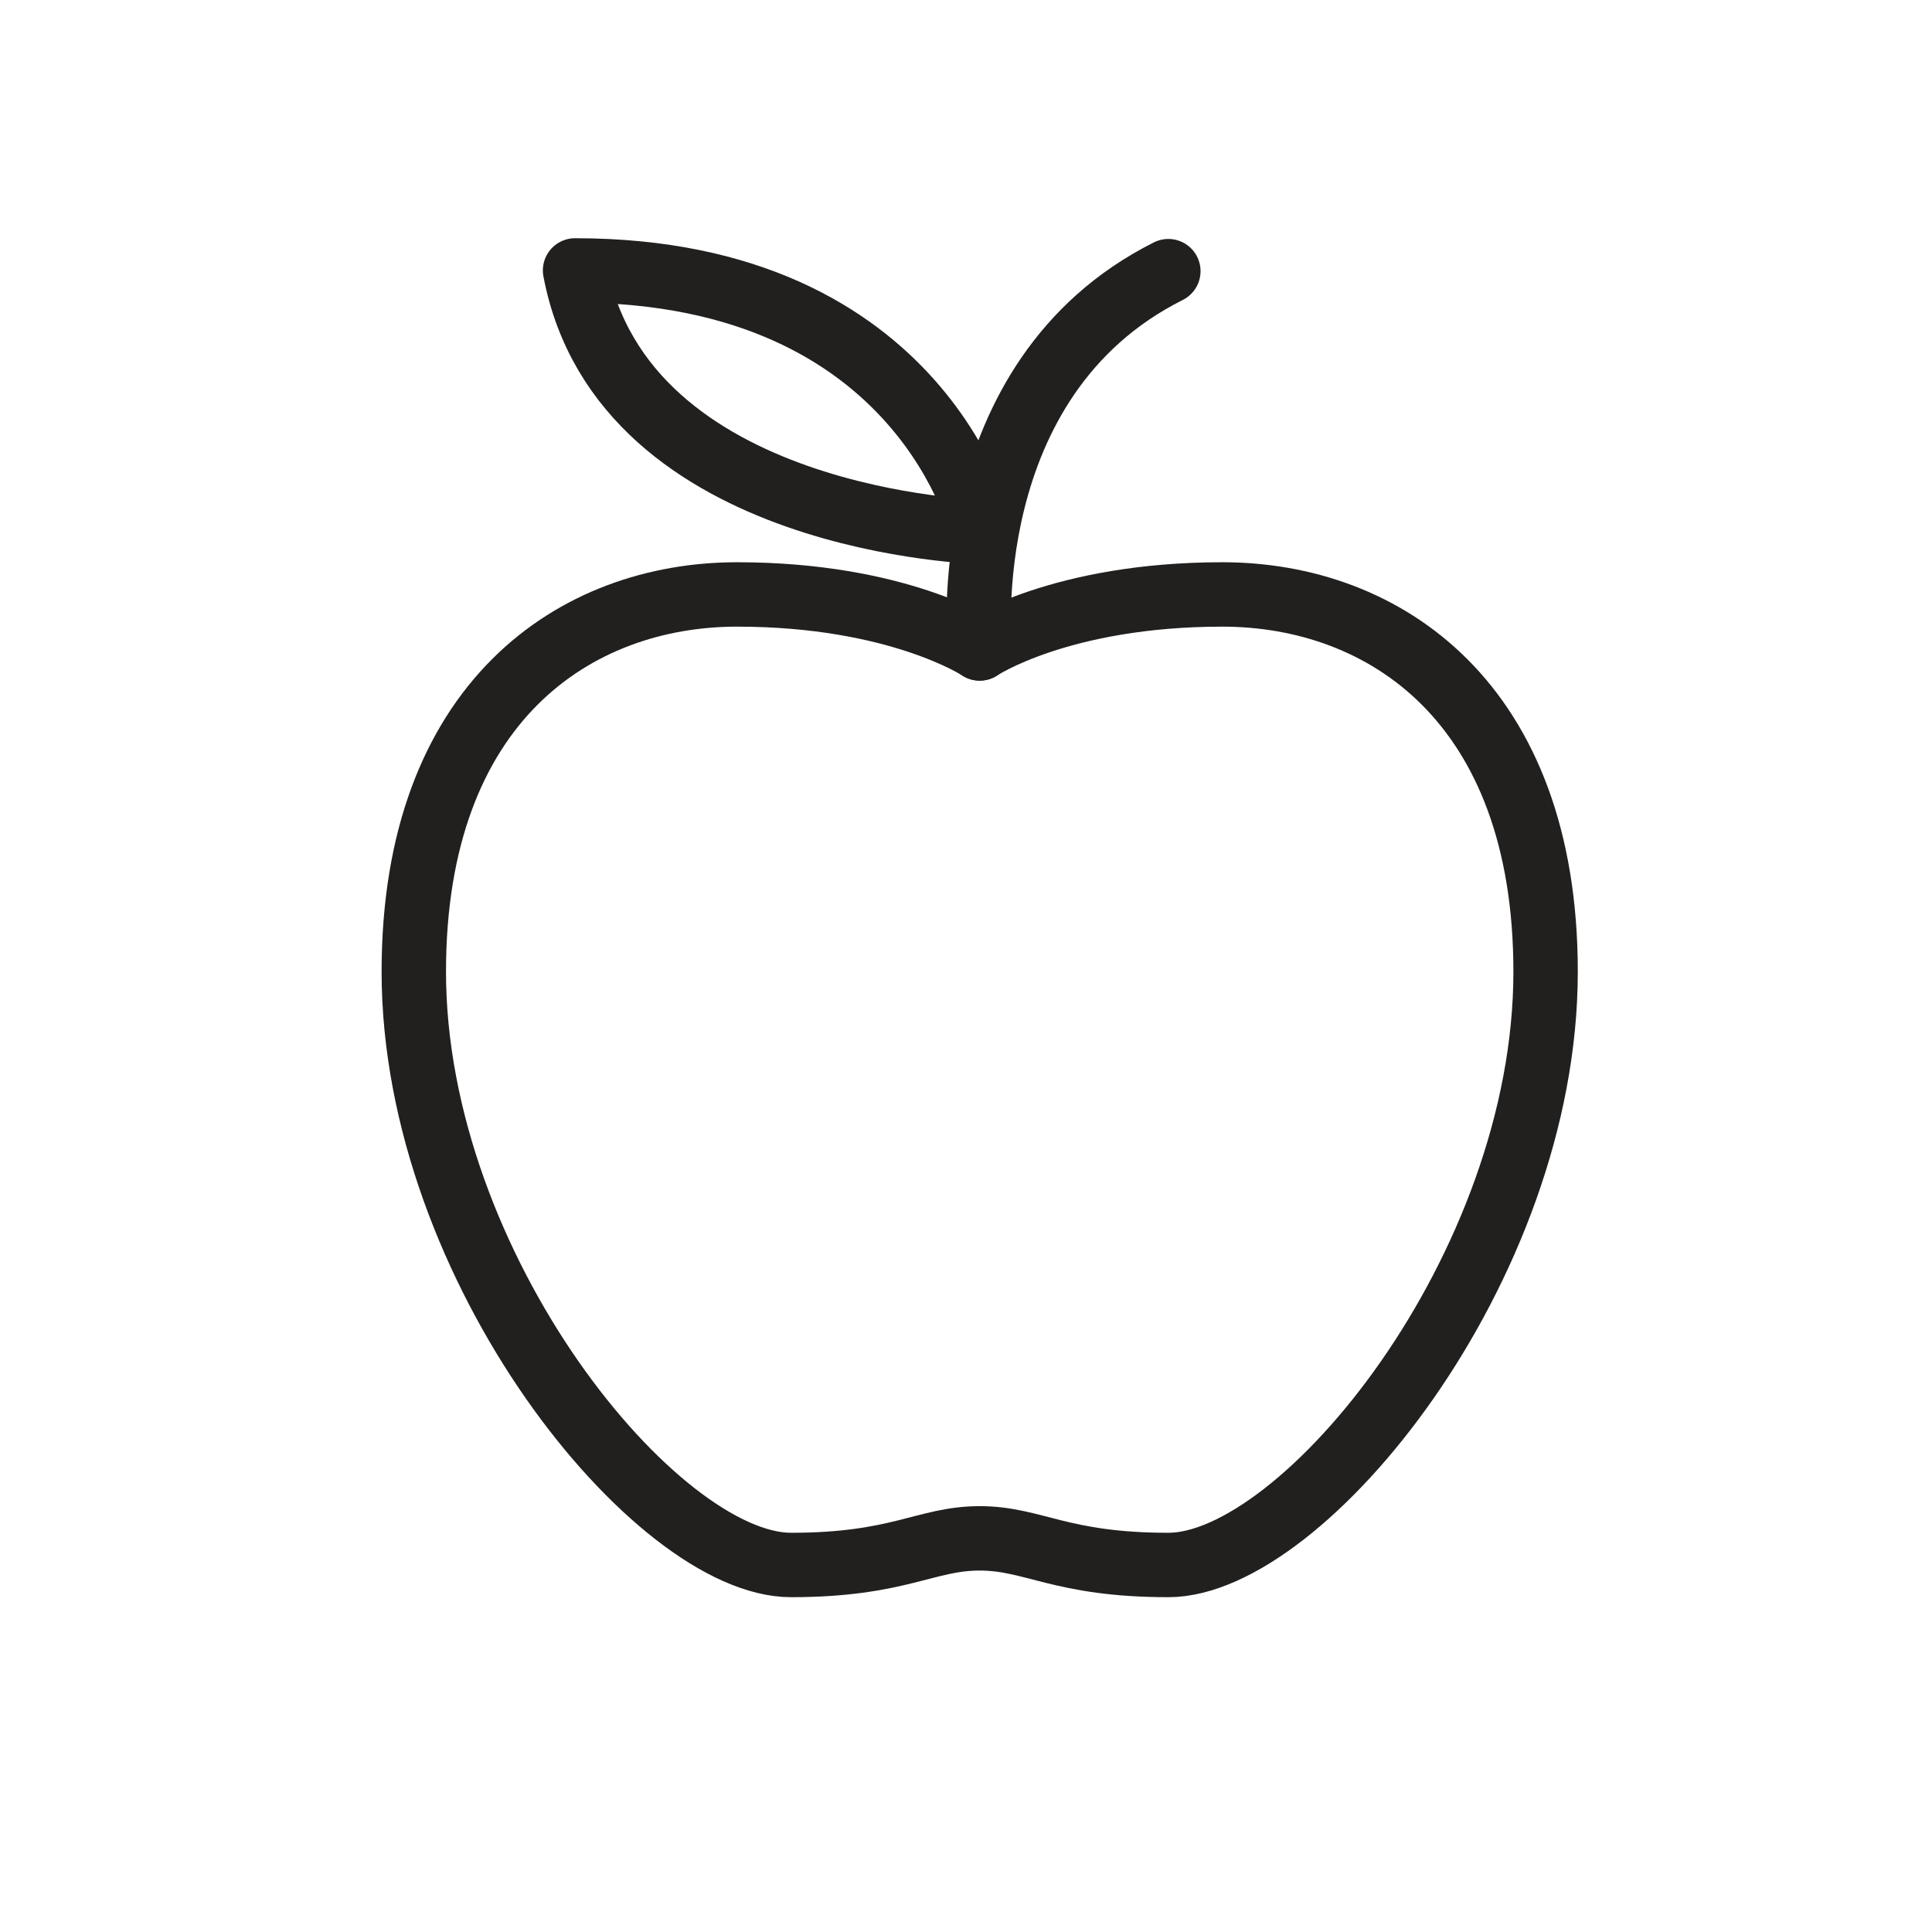
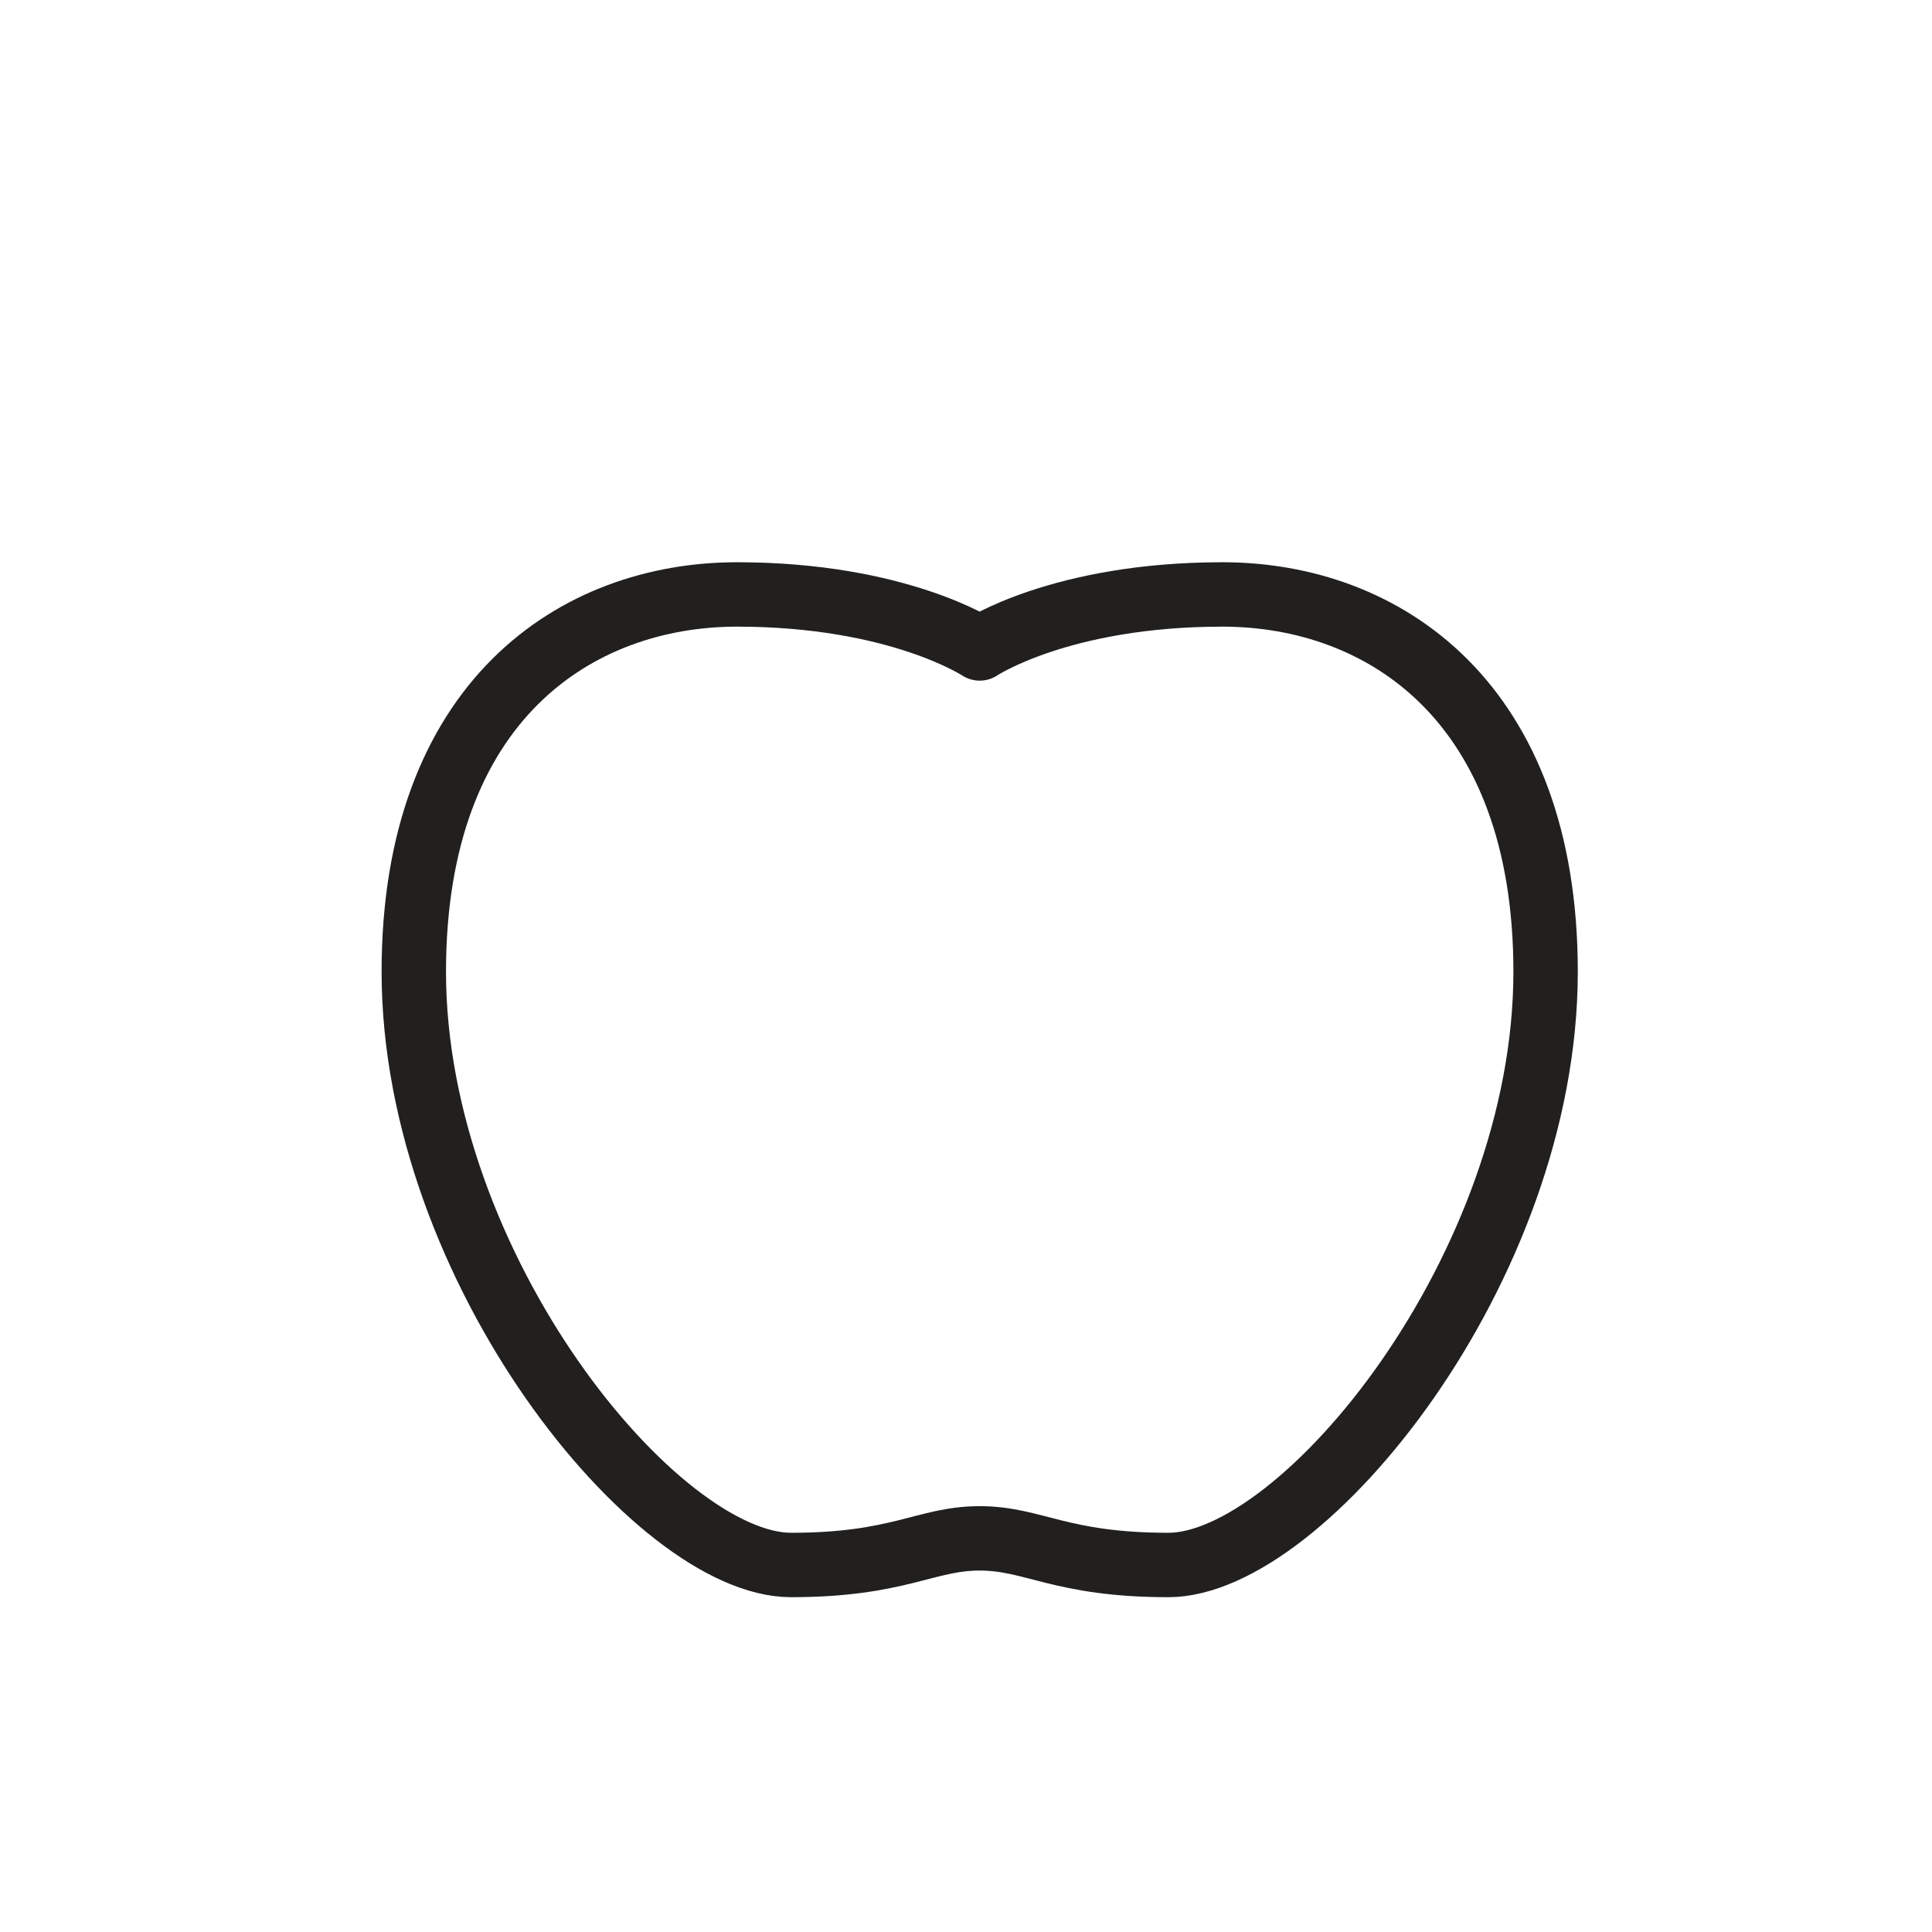
<svg xmlns="http://www.w3.org/2000/svg" width="60" height="60" viewBox="0 0 60 60" fill="none">
  <path d="M30.425 20.138C30.425 20.138 32.929 18.461 37.961 18.461C42.992 18.461 48 21.815 48 30.177C48 39.39 40.465 48.602 36.284 48.602C32.929 48.602 32.103 47.775 30.425 47.775C28.748 47.775 27.921 48.602 24.567 48.602C20.386 48.602 12.851 39.39 12.851 30.177C12.851 21.791 17.882 18.461 22.89 18.461C27.898 18.461 30.425 20.138 30.425 20.138Z" stroke="#21201F" stroke-width="2" stroke-miterlimit="10" stroke-linecap="round" stroke-linejoin="round" />
-   <path d="M30.425 20.138C30.425 20.138 29.599 11.776 36.284 8.421" stroke="#21201F" stroke-width="2" stroke-miterlimit="10" stroke-linecap="round" stroke-linejoin="round" />
-   <path d="M30.52 16.524C30.52 16.524 28.748 8.398 17.859 8.398C19.347 16.264 30.52 16.524 30.52 16.524Z" stroke="#21201F" stroke-width="2" stroke-miterlimit="10" stroke-linecap="round" stroke-linejoin="round" />
</svg>